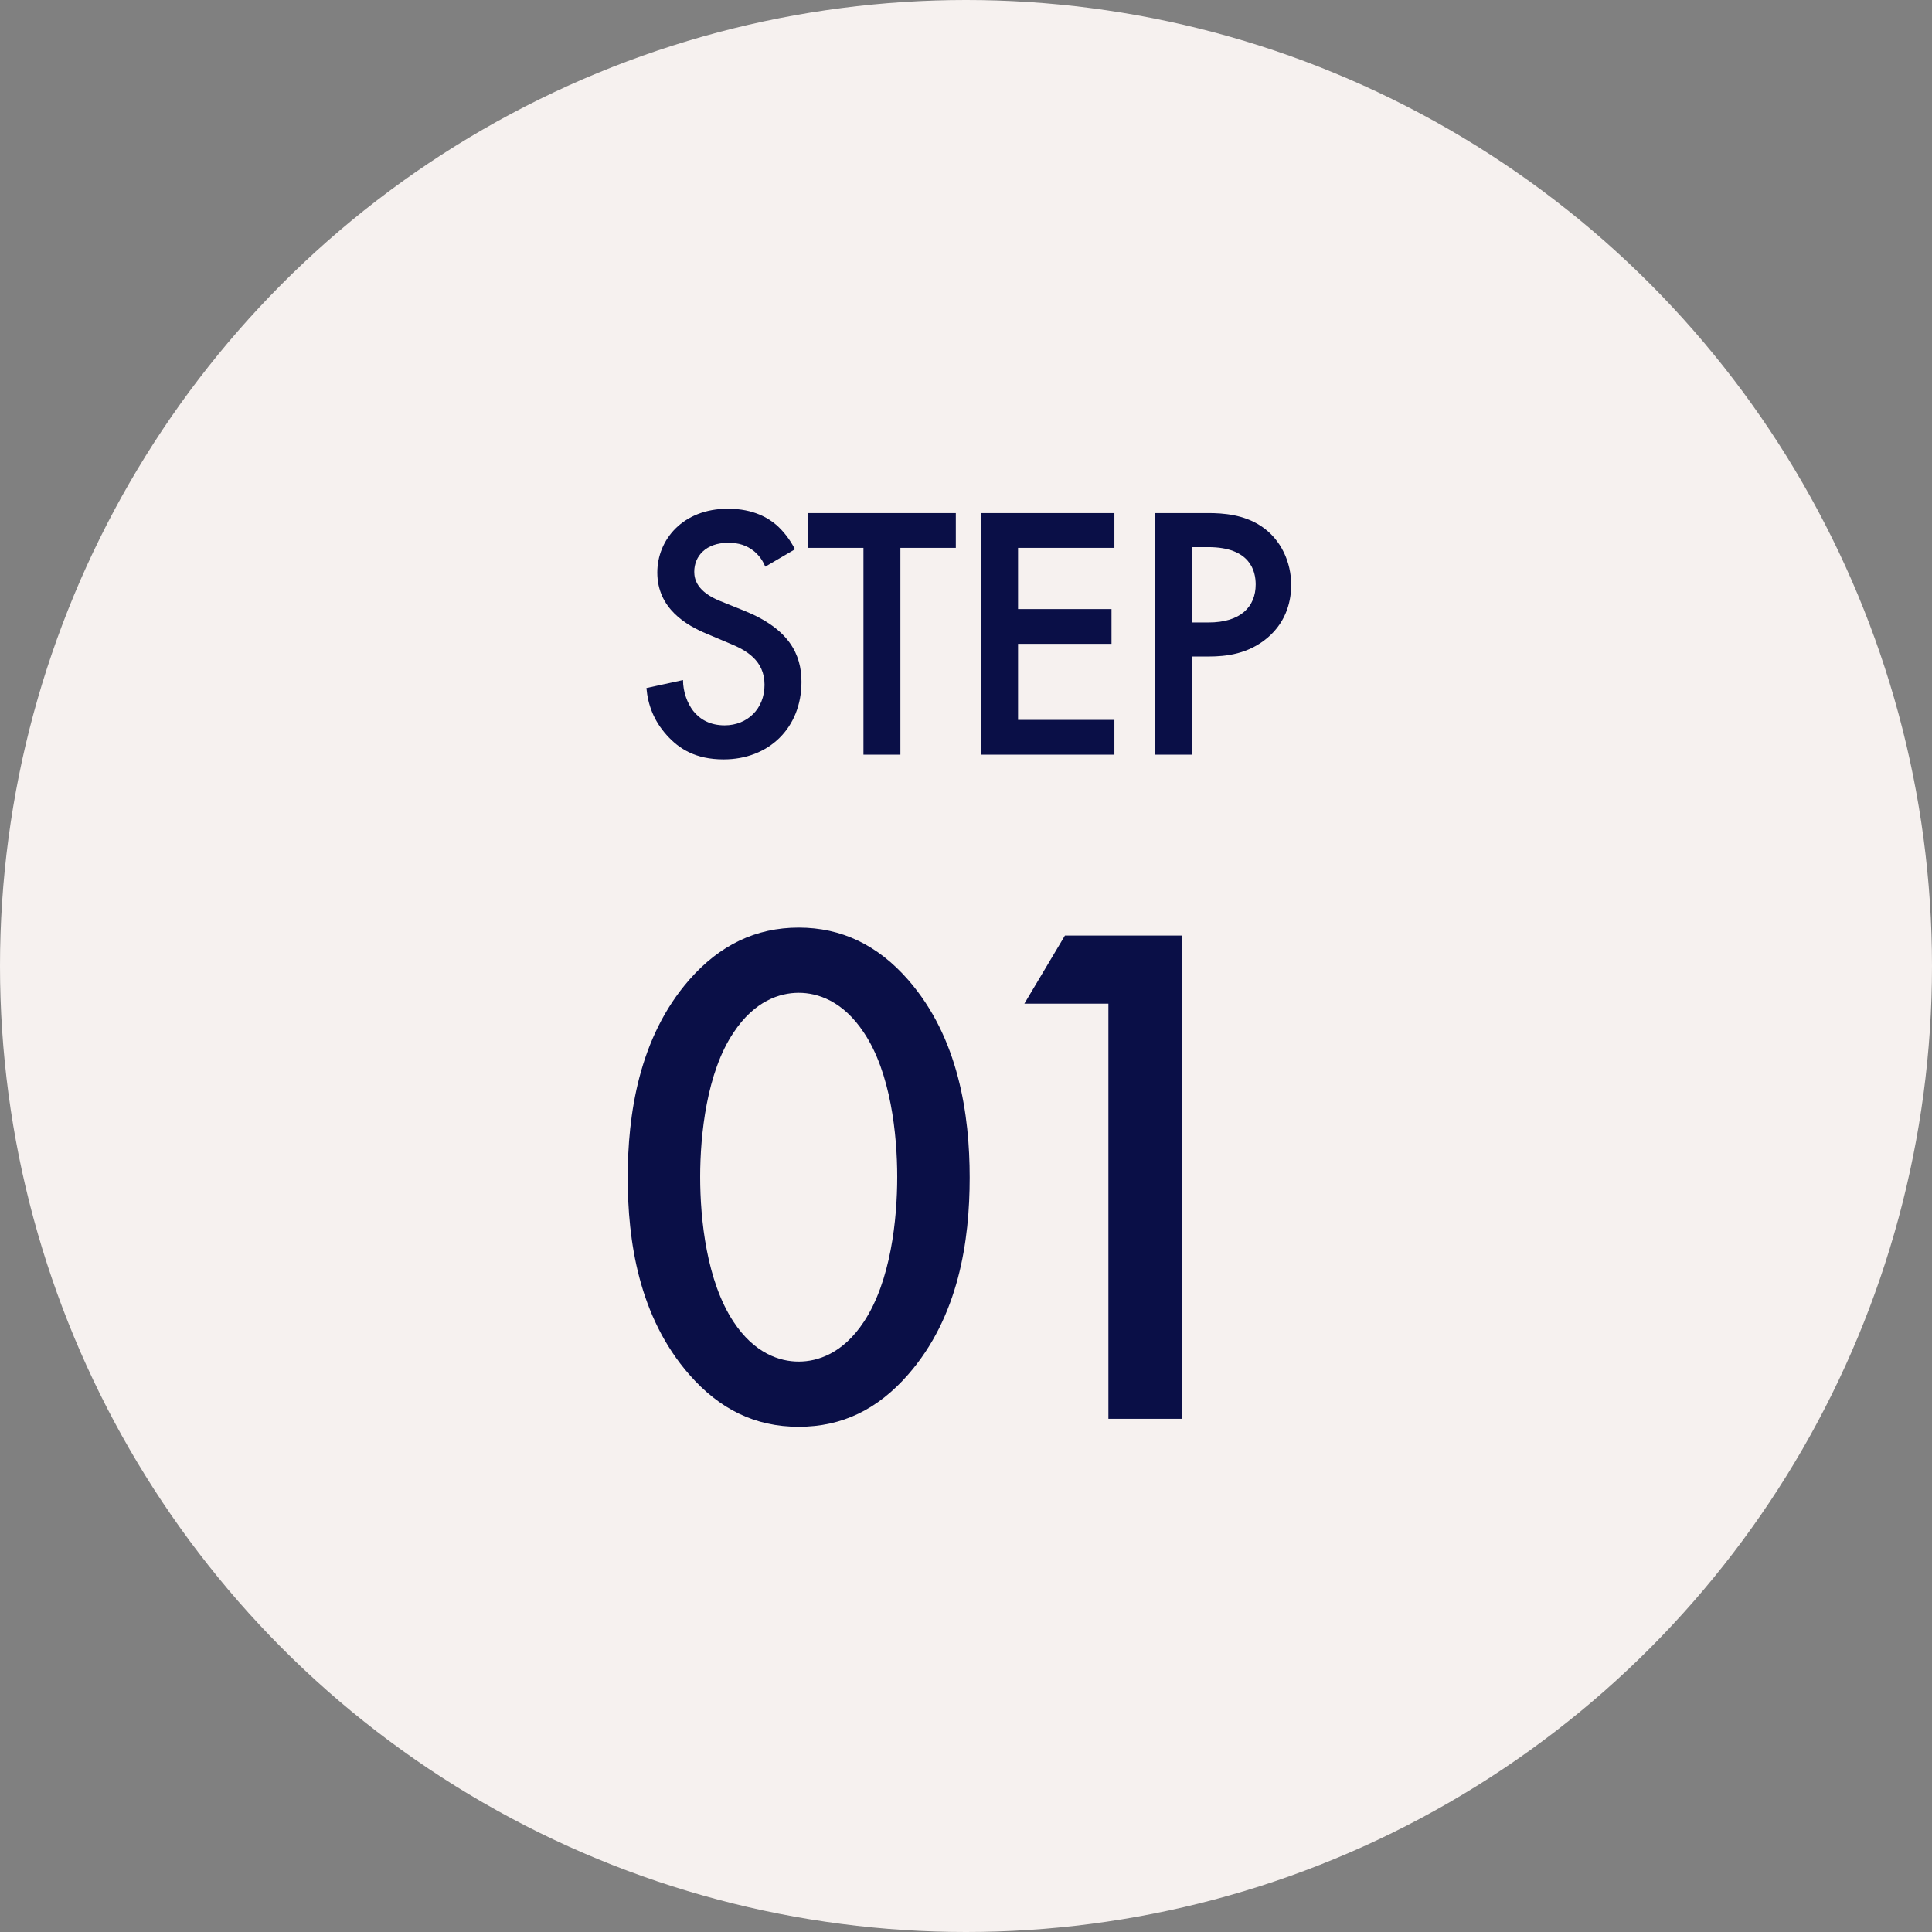
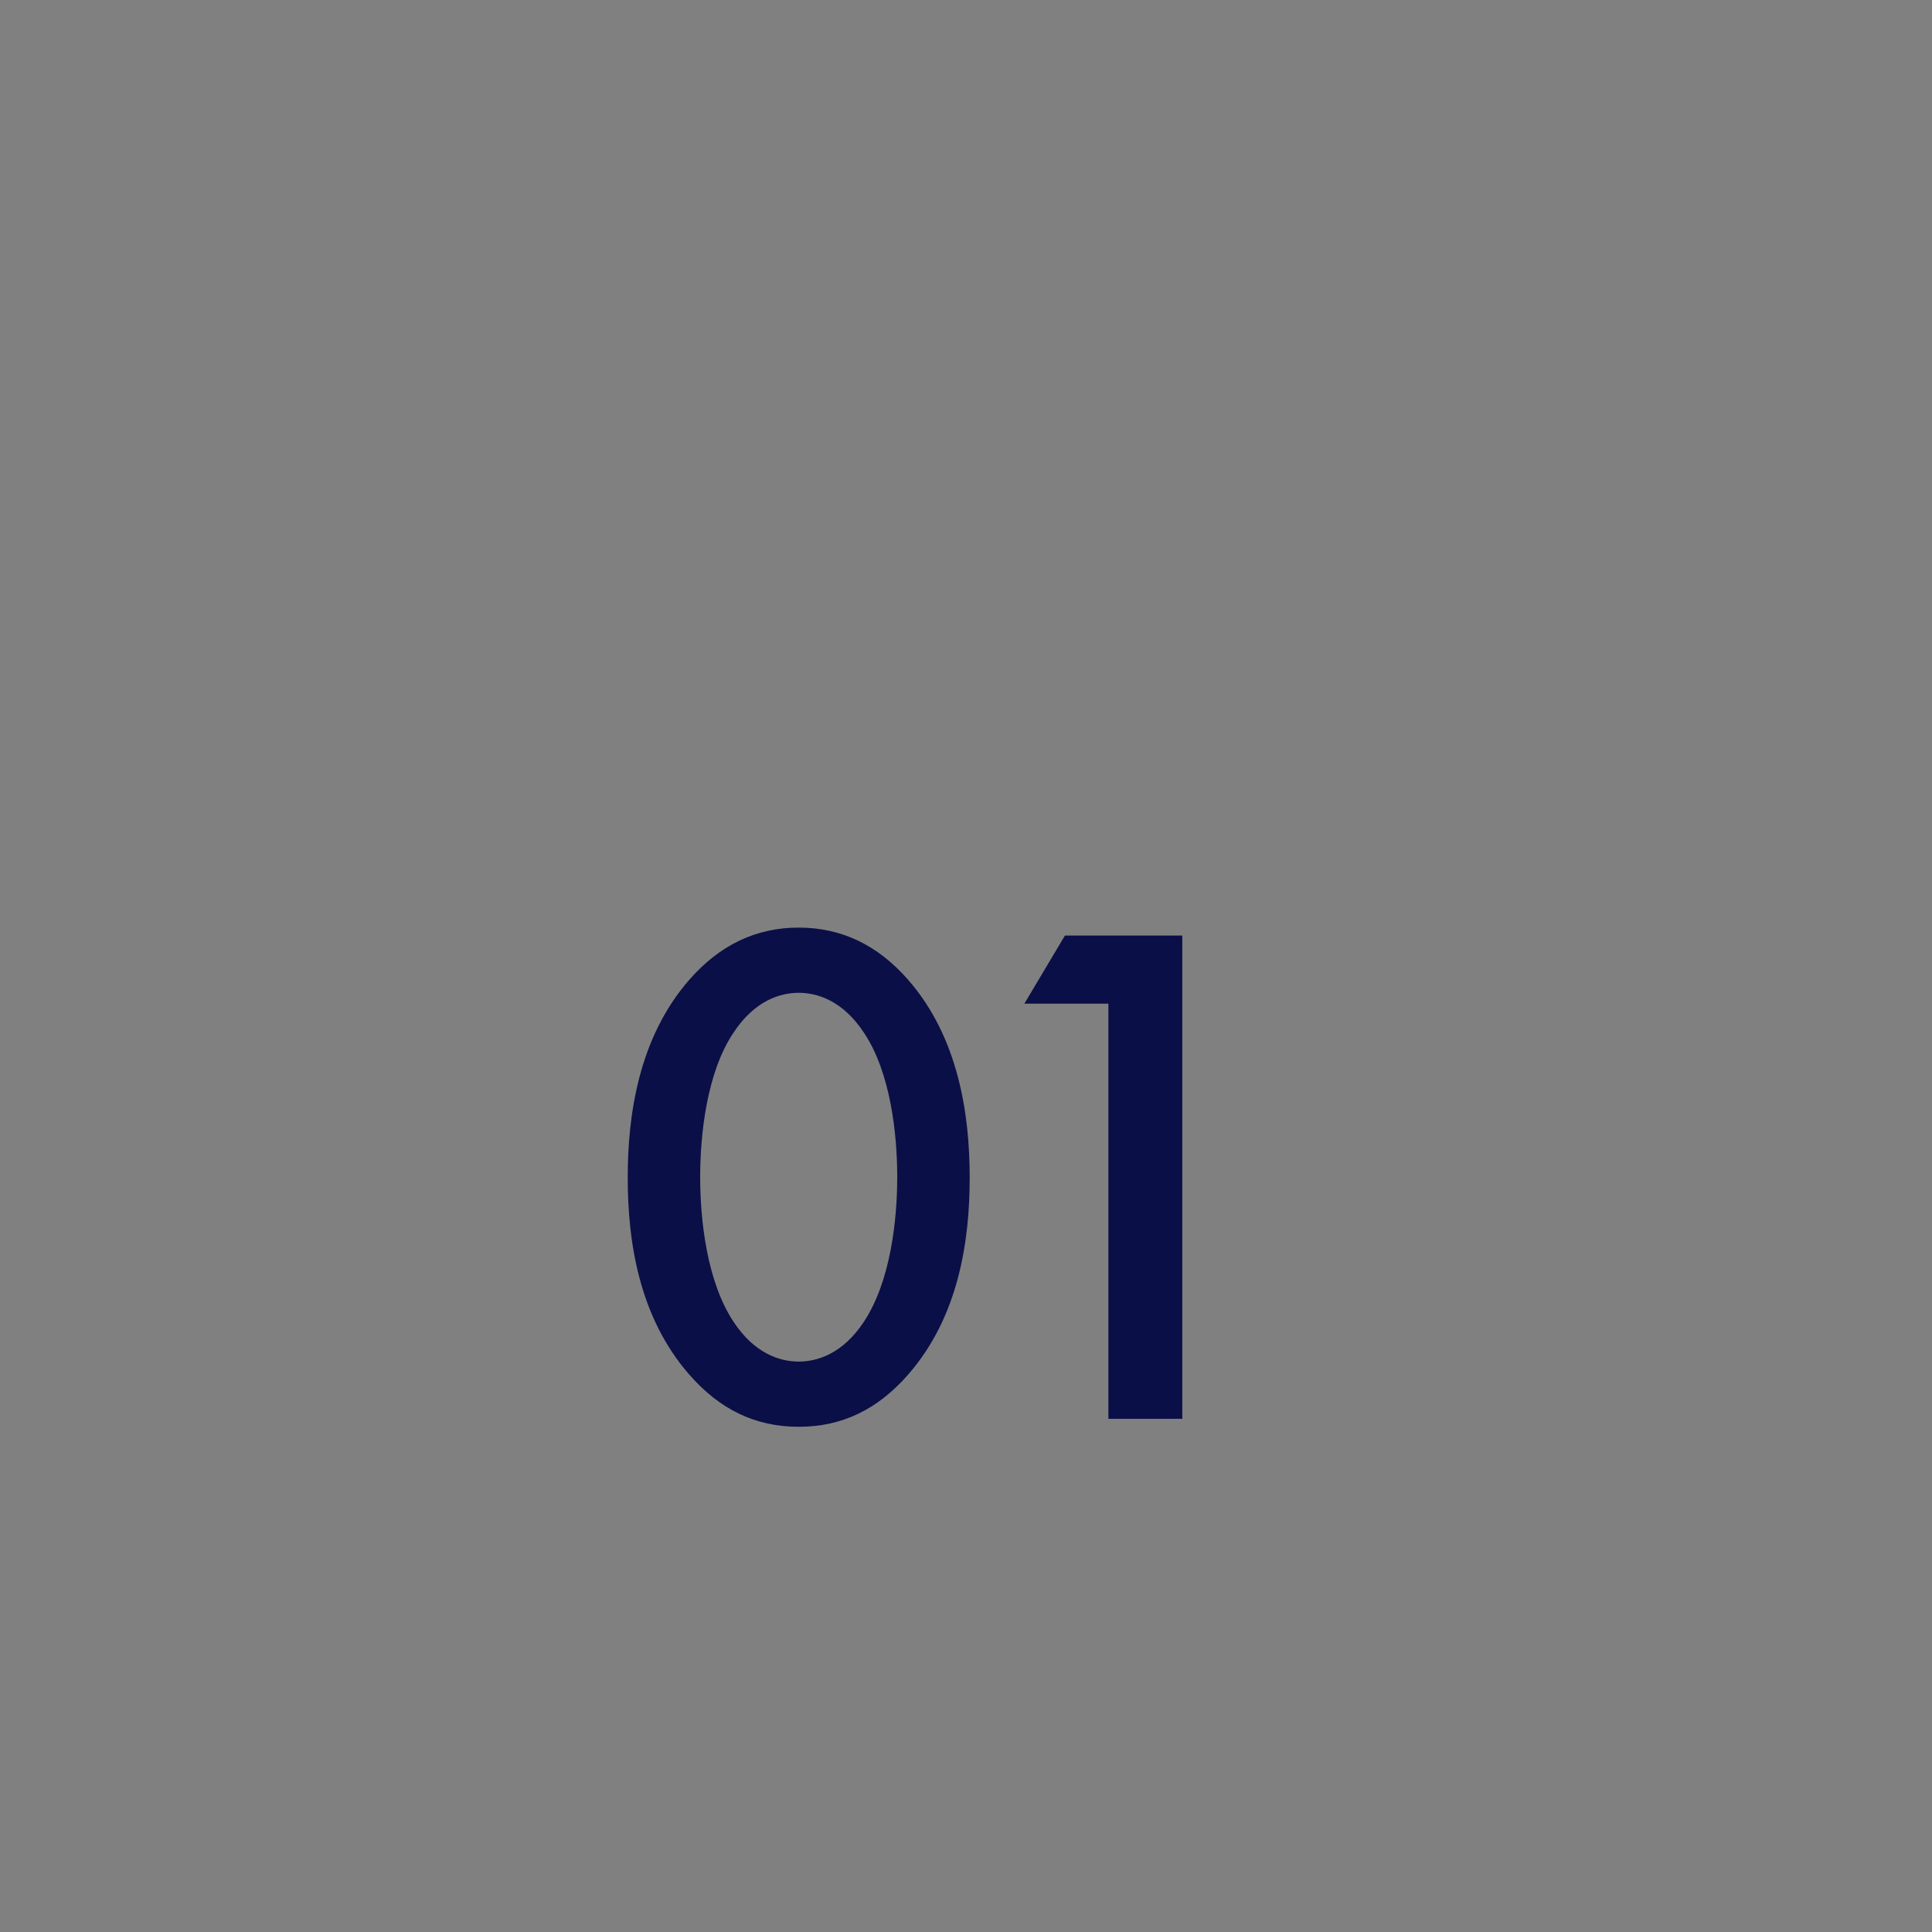
<svg xmlns="http://www.w3.org/2000/svg" width="64" height="64" viewBox="0 0 64 64" fill="none">
  <rect x="0" y="0" width="64" height="64" fill="#808080" stroke="none" />
-   <circle cx="32" cy="32" r="32" fill="#F6F1EF" />
  <path d="M26.458 47.264C25.018 47.264 23.842 46.688 22.834 45.536C21.154 43.616 20.794 41.096 20.794 39.008C20.794 36.944 21.154 34.376 22.834 32.456C23.842 31.304 25.042 30.728 26.458 30.728C27.874 30.728 29.074 31.304 30.082 32.456C31.762 34.376 32.122 36.944 32.122 39.008C32.122 41.096 31.762 43.616 30.082 45.536C29.074 46.688 27.898 47.264 26.458 47.264ZM26.458 32.888C25.834 32.888 24.994 33.152 24.298 34.208C23.41 35.528 23.194 37.592 23.194 38.984C23.194 40.4 23.41 42.44 24.298 43.784C24.994 44.84 25.834 45.104 26.458 45.104C27.082 45.104 27.922 44.84 28.618 43.784C29.506 42.44 29.722 40.4 29.722 38.984C29.722 37.592 29.506 35.528 28.618 34.208C27.922 33.152 27.082 32.888 26.458 32.888ZM36.717 47V33.248H33.933L35.277 30.992H39.165V47H36.717Z" fill="#0A0F47" />
-   <path d="M26.334 18.196L25.35 18.772C25.278 18.592 25.17 18.424 24.99 18.268C24.738 18.064 24.474 17.98 24.126 17.98C23.382 17.98 22.998 18.424 22.998 18.94C22.998 19.18 23.082 19.6 23.862 19.912L24.666 20.236C26.142 20.836 26.55 21.676 26.55 22.588C26.55 24.112 25.47 25.156 23.97 25.156C23.046 25.156 22.494 24.808 22.086 24.352C21.654 23.872 21.462 23.344 21.414 22.792L22.626 22.528C22.626 22.924 22.77 23.296 22.962 23.548C23.19 23.836 23.526 24.028 24.006 24.028C24.75 24.028 25.326 23.488 25.326 22.684C25.326 21.868 24.702 21.532 24.174 21.316L23.406 20.992C22.746 20.716 21.774 20.164 21.774 18.964C21.774 17.884 22.614 16.852 24.114 16.852C24.978 16.852 25.47 17.176 25.722 17.392C25.938 17.584 26.166 17.86 26.334 18.196ZM31.663 18.148H29.827V25H28.603V18.148H26.767V16.996H31.663V18.148ZM36.916 16.996V18.148H33.724V20.176H36.82V21.328H33.724V23.848H36.916V25H32.5V16.996H36.916ZM38.26 16.996H40.024C40.516 16.996 41.2 17.044 41.776 17.428C42.448 17.872 42.772 18.64 42.772 19.372C42.772 19.84 42.652 20.56 41.992 21.124C41.356 21.664 40.624 21.748 40.036 21.748H39.484V25H38.26V16.996ZM39.484 18.124V20.62H40.036C41.092 20.62 41.596 20.104 41.596 19.36C41.596 18.916 41.416 18.124 40.024 18.124H39.484Z" fill="#0A0F47" />
</svg>